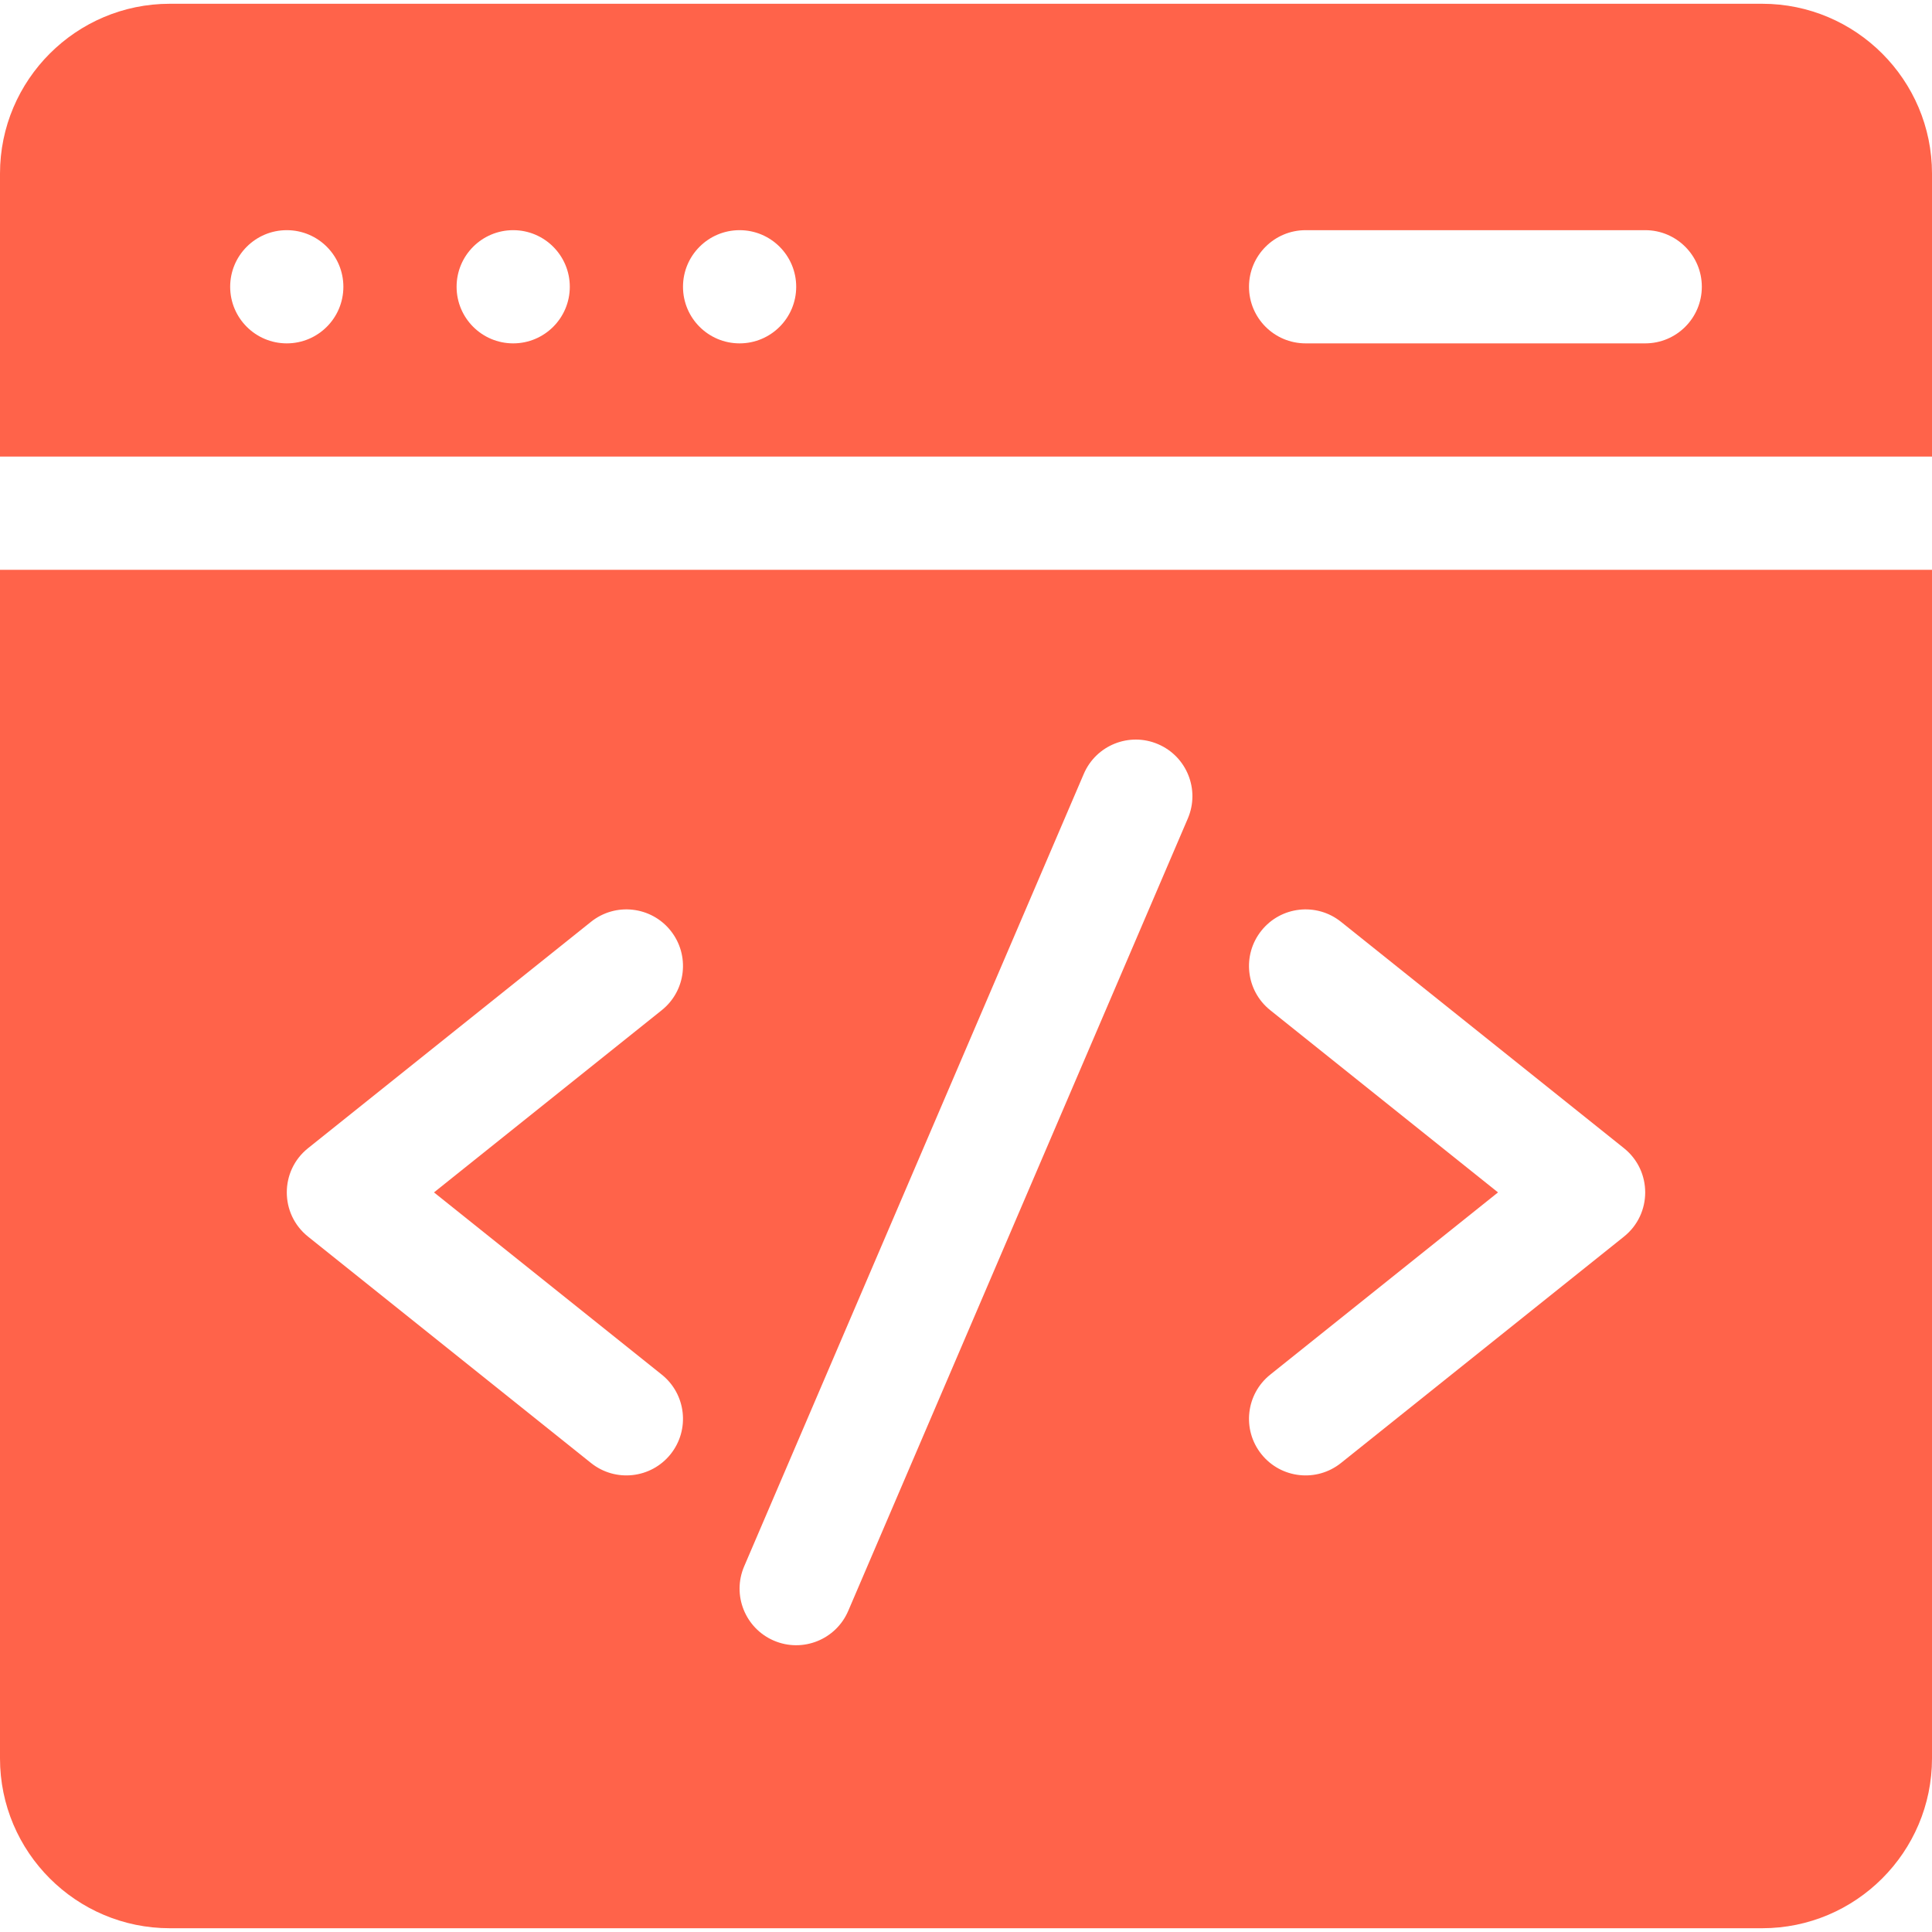
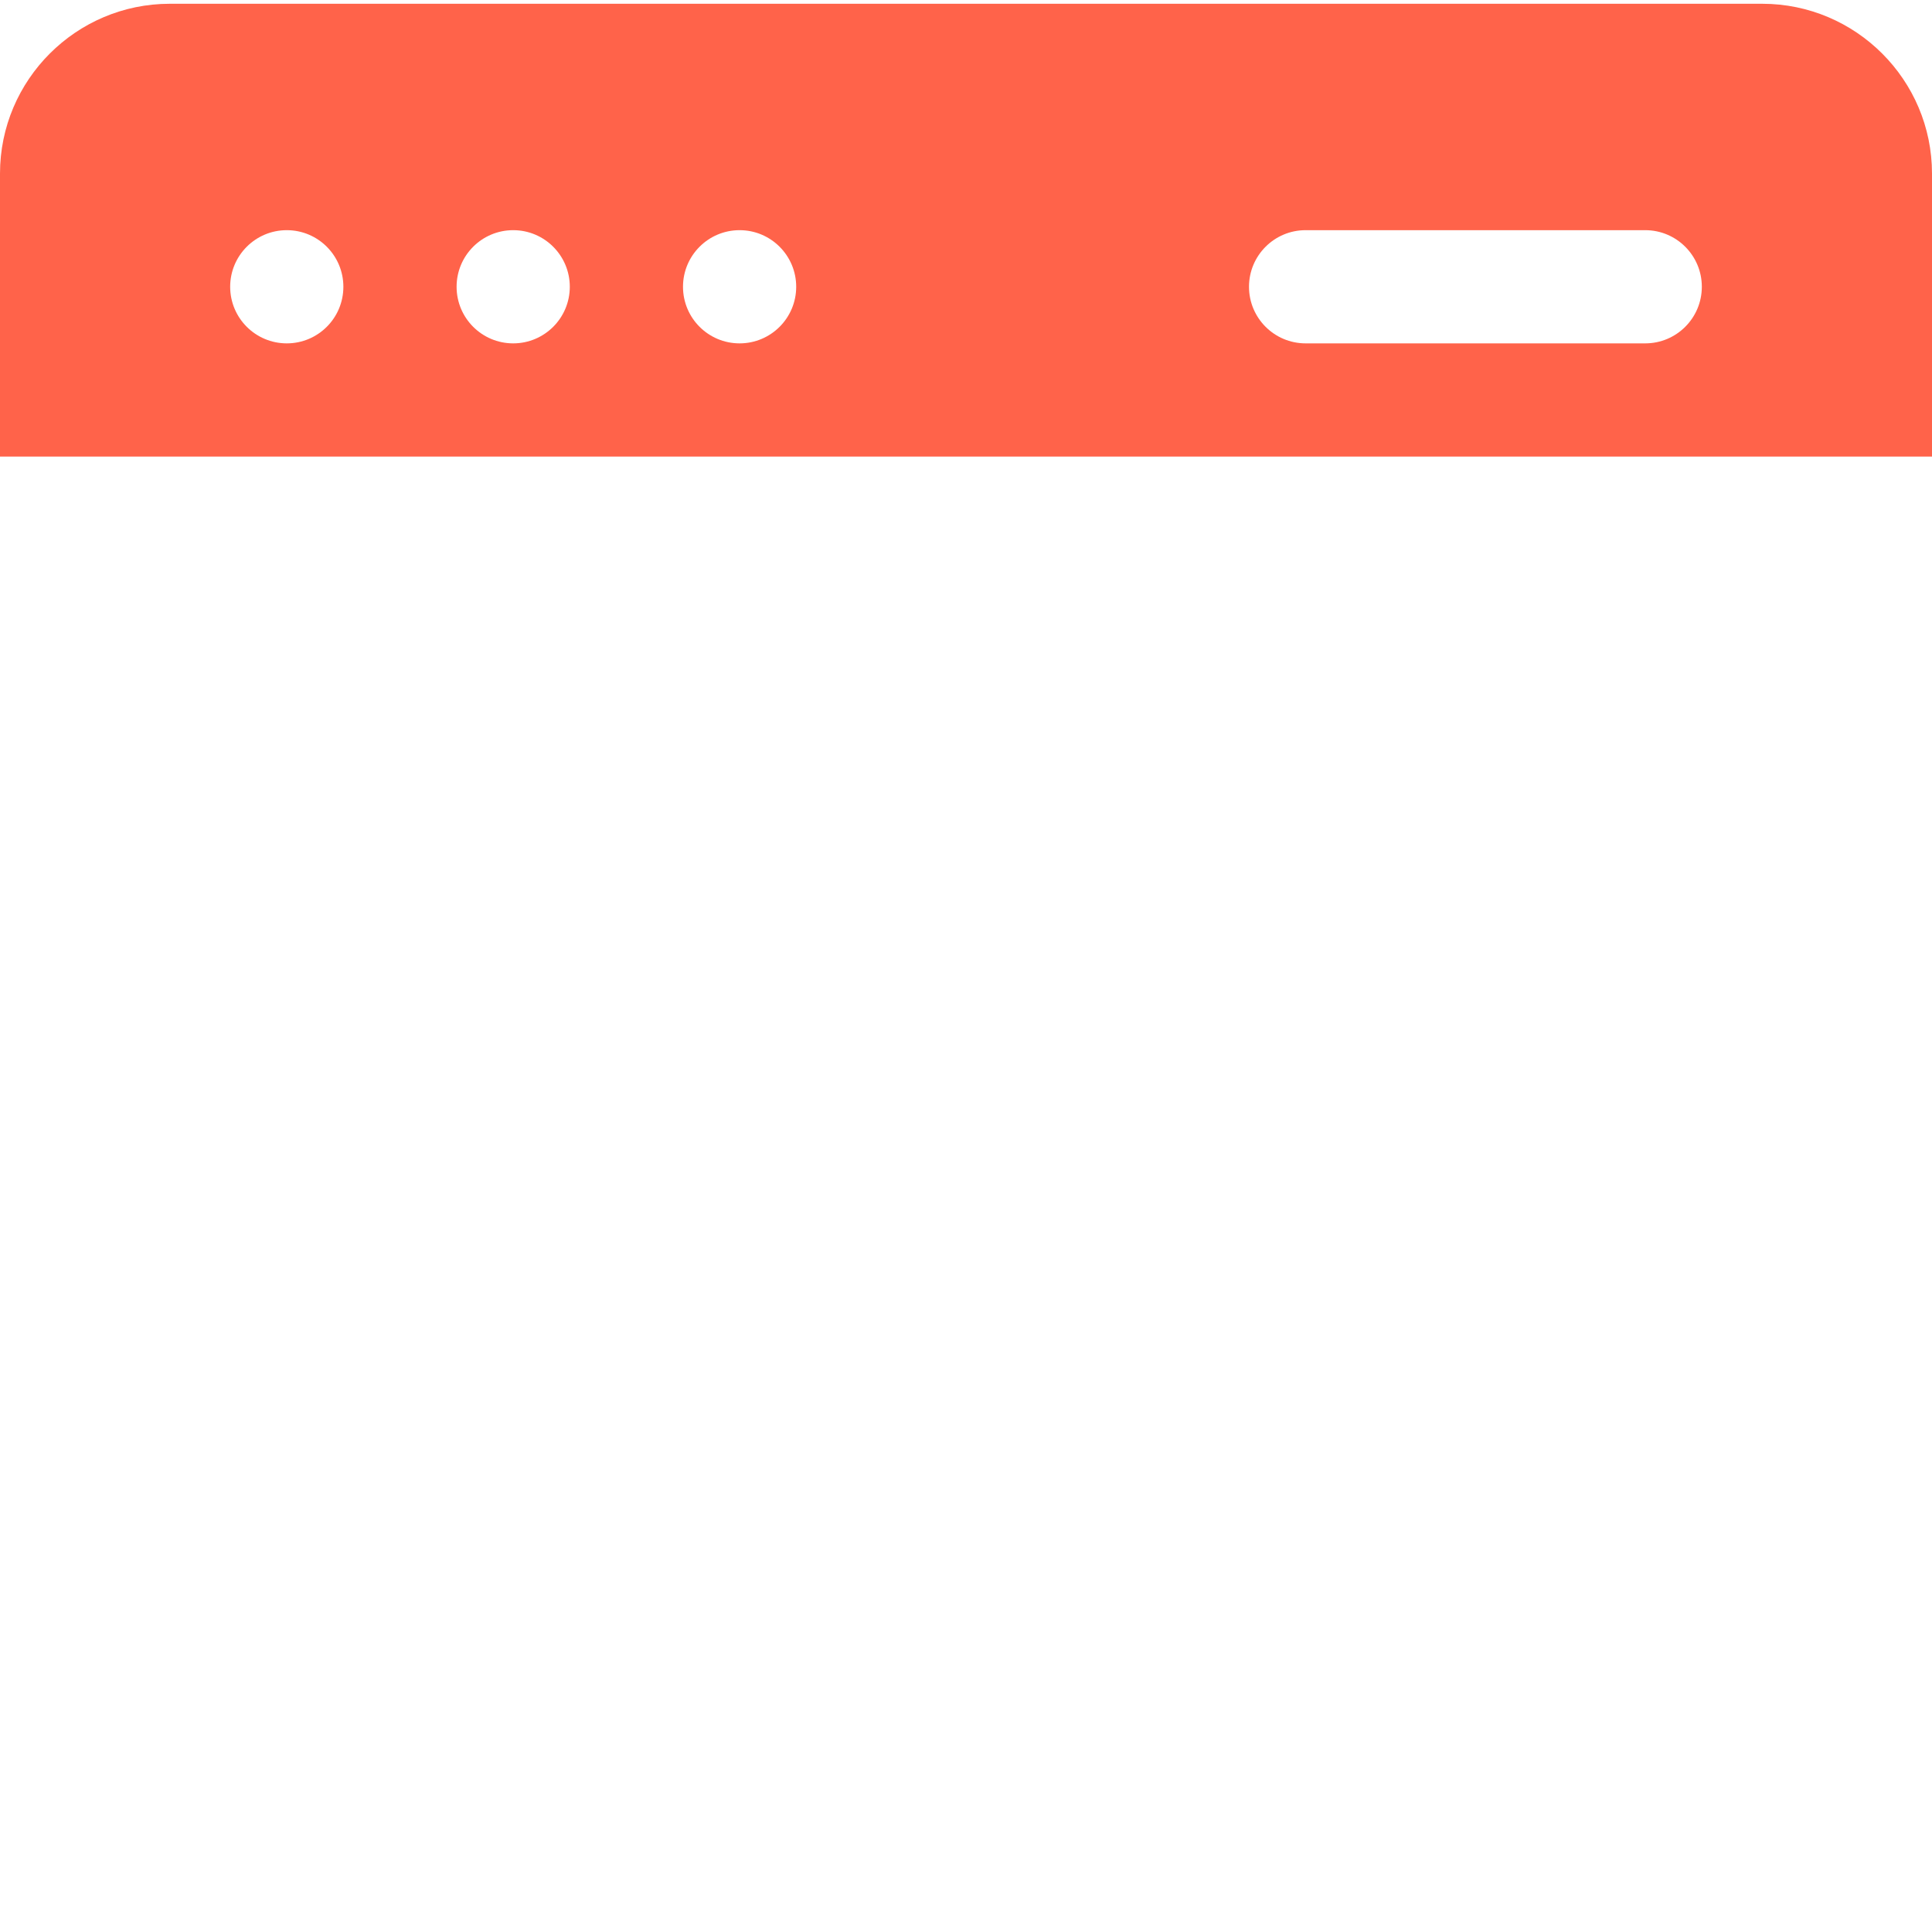
<svg xmlns="http://www.w3.org/2000/svg" width="81" height="81" viewBox="0 0 81 81" fill="none">
  <path d="M81 19.143V7.277C81 3.352 77.806 0.158 73.881 0.158H7.119C3.194 0.158 0 3.352 0 7.277V19.143H81ZM54.738 9.65H68.977C70.287 9.65 71.35 10.713 71.35 12.023C71.35 13.334 70.287 14.396 68.977 14.396H54.738C53.428 14.396 52.365 13.334 52.365 12.023C52.365 10.713 53.428 9.65 54.738 9.65ZM31.008 9.65C32.318 9.65 33.381 10.713 33.381 12.023C33.381 13.334 32.318 14.396 31.008 14.396C29.697 14.396 28.635 13.334 28.635 12.023C28.635 10.713 29.697 9.65 31.008 9.65ZM21.516 9.65C22.826 9.65 23.889 10.713 23.889 12.023C23.889 13.334 22.826 14.396 21.516 14.396C20.205 14.396 19.143 13.334 19.143 12.023C19.143 10.713 20.205 9.65 21.516 9.65ZM12.023 9.65C13.334 9.65 14.396 10.713 14.396 12.023C14.396 13.334 13.334 14.396 12.023 14.396C10.713 14.396 9.65 13.334 9.65 12.023C9.65 10.713 10.713 9.65 12.023 9.65Z" fill="#FF634A" />
-   <path d="M0 23.889V73.723C0 77.648 3.194 80.842 7.119 80.842H73.881C77.806 80.842 81 77.648 81 73.723V23.889H0ZM27.744 57.631C28.768 58.45 28.933 59.943 28.115 60.967C27.296 61.99 25.803 62.156 24.779 61.337L12.914 51.845C11.728 50.896 11.727 49.089 12.914 48.139L24.779 38.647C25.802 37.828 27.296 37.994 28.115 39.017C28.933 40.041 28.768 41.534 27.744 42.353L18.195 49.992L27.744 57.631ZM49.8 34.316L35.562 67.538C35.046 68.743 33.651 69.301 32.446 68.785C31.241 68.268 30.683 66.873 31.2 65.669L45.438 32.446C45.954 31.241 47.349 30.683 48.554 31.2C49.758 31.716 50.317 33.111 49.8 34.316ZM68.086 51.845L56.221 61.337C55.199 62.155 53.705 61.992 52.885 60.967C52.066 59.944 52.232 58.45 53.256 57.632L62.805 49.992L53.256 42.353C52.232 41.534 52.066 40.041 52.885 39.018C53.704 37.994 55.197 37.828 56.221 38.647L68.086 48.139C69.272 49.088 69.273 50.896 68.086 51.845Z" fill="#FF634A" />
</svg>